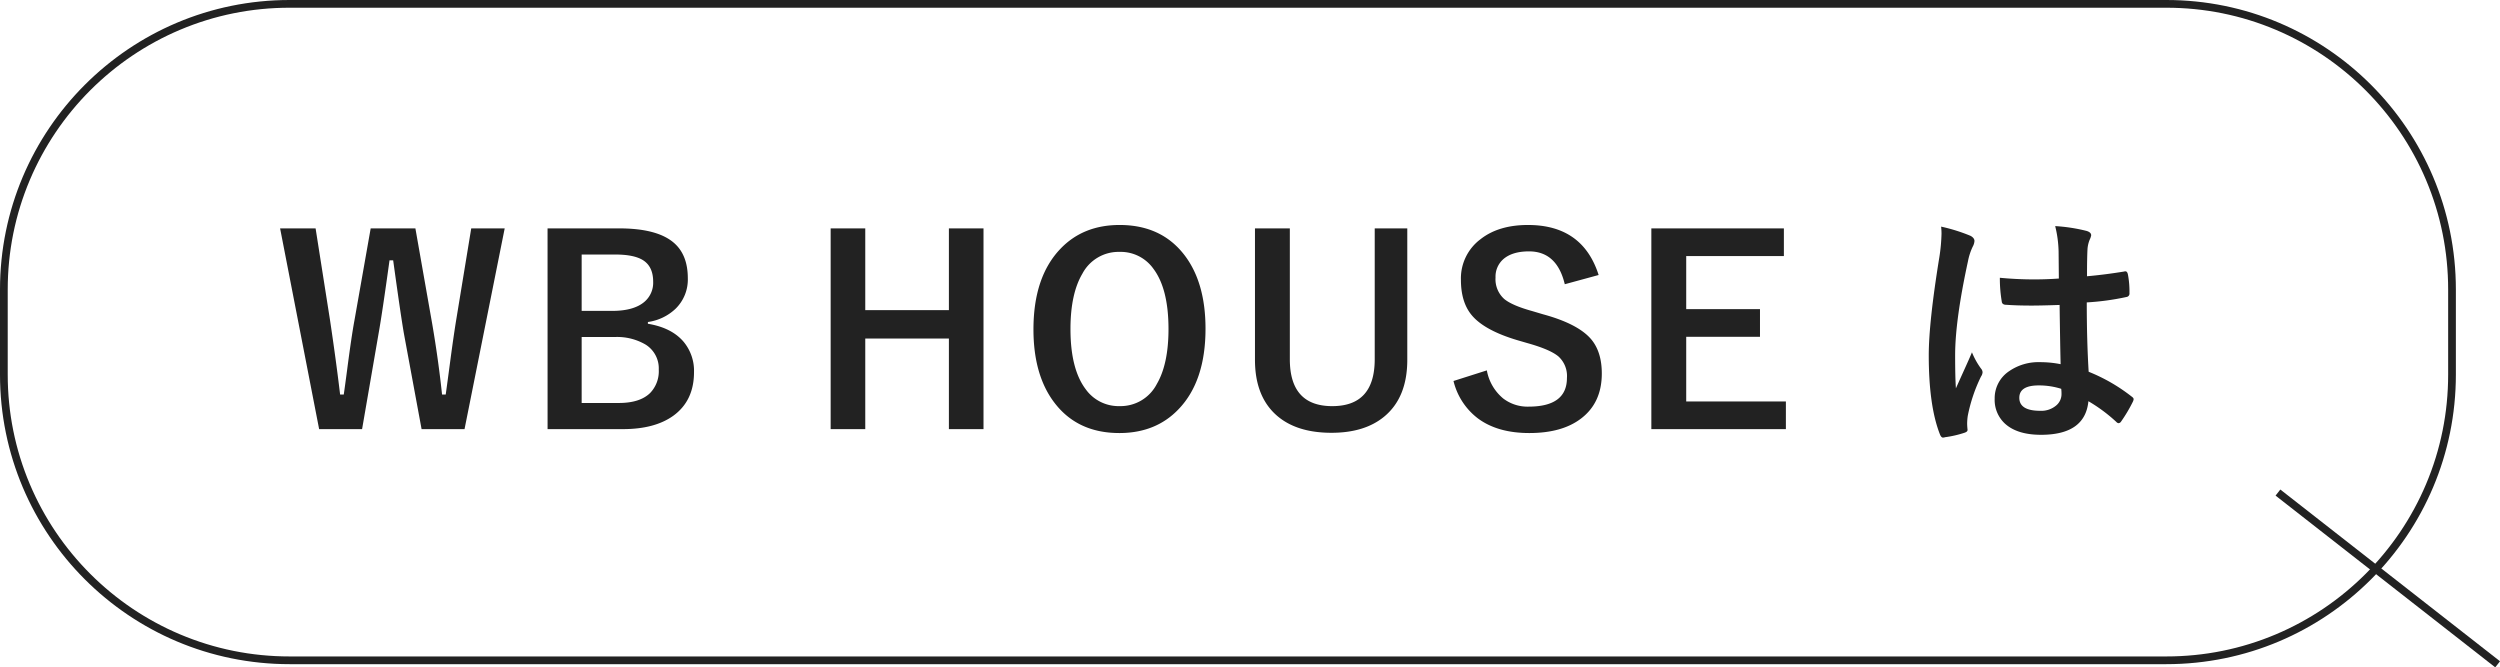
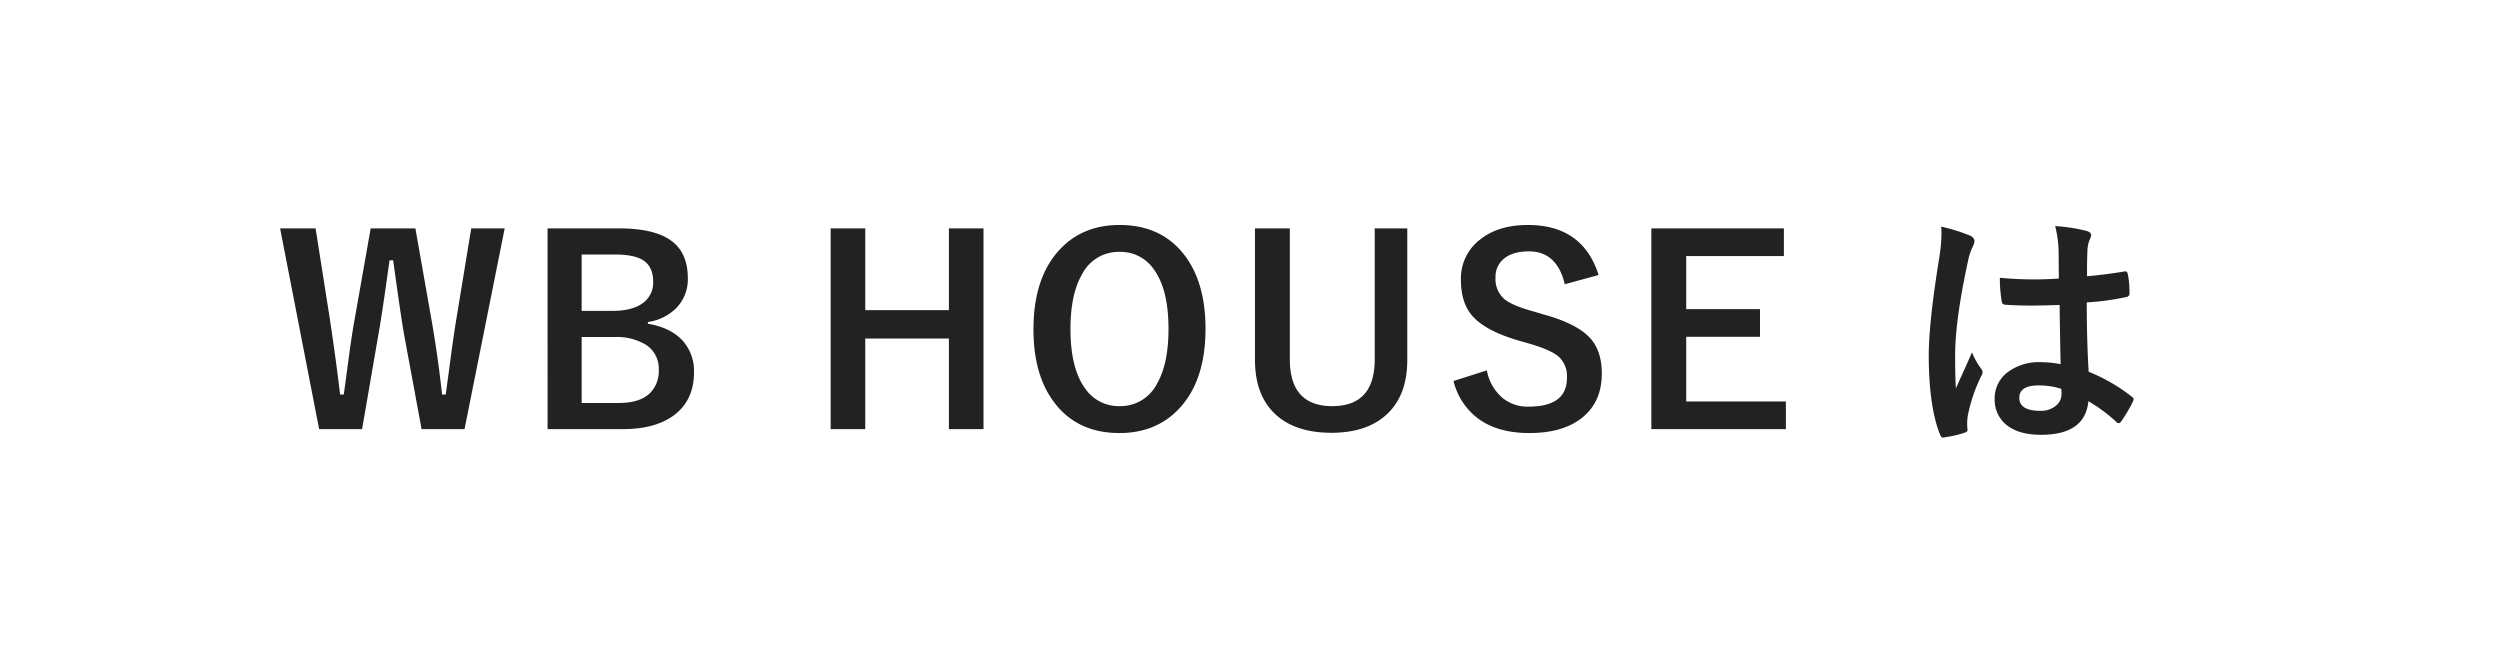
<svg xmlns="http://www.w3.org/2000/svg" width="647.427" height="172.826" viewBox="0 0 647.427 172.826">
  <g id="グループ_52672" data-name="グループ 52672" transform="translate(-85 -10445)">
    <g id="グループ_52671" data-name="グループ 52671">
      <g id="グループ_52632" data-name="グループ 52632" transform="translate(-929.927 2825.727)">
        <path id="パス_132601" data-name="パス 132601" d="M59.7-51.853,49.3.131H38.178L33.7-24.078q-.752-4.057-2.879-19.5h-.949q-1.9,13.806-2.879,19.236L22.77.131H11.646L1.538-51.853H10.73L14.46-28.135q1.57,10.5,2.617,19.3h.949q.327-2.225.883-6.478,1.112-8.539,1.865-12.628l4.22-23.915H36.575l4.351,24.7q1.6,9.324,2.552,18.32h.949q.327-2.257,1.374-10.174.687-5.038,1.243-8.539l3.991-24.307Zm11.1,0H89.357q10.011,0,14.3,3.86,3.468,3.108,3.468,9.062a10.567,10.567,0,0,1-3.173,7.884,12.962,12.962,0,0,1-7.165,3.435v.458q6.15,1.014,9.258,4.678a11.745,11.745,0,0,1,2.683,7.852q0,7.426-5.4,11.319Q98.517.131,90.306.131h-19.5Zm8.833,6.772V-30.49h7.917q5.562,0,8.31-2.323a6.488,6.488,0,0,0,2.29-5.234q0-3.828-2.519-5.5-2.323-1.538-7.3-1.538Zm0,21.363V-6.641h9.651q5.431,0,8.081-2.584A8.11,8.11,0,0,0,99.6-15.278a7.261,7.261,0,0,0-3.4-6.478,14.555,14.555,0,0,0-8.048-1.963ZM183.7-51.853V.131h-8.964V-23.326H153.079V.131h-8.964V-51.853h8.964v21.167h21.657V-51.853Zm35.247-.883q10.894,0,16.881,7.917,5.365,7.1,5.365,18.942,0,13.577-6.968,20.839-5.889,6.183-15.343,6.183Q207.988,1.145,202-6.8q-5.365-7.1-5.365-18.909,0-13.577,7-20.872Q209.525-52.736,218.947-52.736Zm0,6.968a10.594,10.594,0,0,0-9.651,5.66q-3.075,5.2-3.075,14.329,0,10.371,3.958,15.6a10.469,10.469,0,0,0,8.768,4.351,10.559,10.559,0,0,0,9.618-5.692q3.042-5.2,3.042-14.264,0-10.436-3.926-15.638A10.382,10.382,0,0,0,218.947-45.768Zm74.5-6.085V-17.83q0,9.814-6.02,14.754Q282.362,1.08,273.823,1.08q-9.913,0-15.114-5.365Q254-9.16,254-17.83V-51.853h9.029V-17.96q0,12.137,10.992,12.137T285.012-17.96V-51.853ZM343-39.781l-8.768,2.388Q332.2-45.9,324.97-45.9q-4.384,0-6.707,2.061a6.028,6.028,0,0,0-1.963,4.711,6.855,6.855,0,0,0,2.257,5.562q2.061,1.7,7.3,3.141l2.748.818q9.127,2.486,12.5,6.51,2.715,3.271,2.715,8.833,0,7.557-5.365,11.646-4.907,3.762-13.413,3.762-8.211,0-13.315-3.795a17.287,17.287,0,0,1-6.314-9.684l8.637-2.748a12.227,12.227,0,0,0,4.22,7.263,10.34,10.34,0,0,0,6.576,2.126q9.945,0,9.945-7.426a6.837,6.837,0,0,0-2.192-5.562q-2.126-1.8-7.95-3.435L321.96-22.9q-8.669-2.584-11.908-6.576-2.715-3.337-2.715-9.062a12.664,12.664,0,0,1,5.1-10.534q4.678-3.664,12.268-3.664Q338.873-52.736,343-39.781Zm47.973-12.072v7.165H365.68v13.74h19.105v7.165H365.68v16.75h25.812V.131H356.651V-51.853ZM462.64-16.685q-.131-5.529-.262-15.343-4.711.164-7.361.164-3.6,0-6.445-.2-1.112,0-1.178-.883a35.661,35.661,0,0,1-.491-6.118q4.449.425,8.931.425,3.141,0,6.347-.229l-.065-7.034a29.8,29.8,0,0,0-.883-6.543,43.8,43.8,0,0,1,8.113,1.243q1.21.36,1.21,1.145a4.446,4.446,0,0,1-.393,1.145,7.788,7.788,0,0,0-.556,2.355q-.131,2.257-.131,7.1,4.482-.393,9.52-1.21a1.839,1.839,0,0,1,.425-.065q.491,0,.654.851a23.569,23.569,0,0,1,.393,4.776.887.887,0,0,1-.752,1.014,66.6,66.6,0,0,1-10.305,1.407q0,9.88.491,17.96A45.348,45.348,0,0,1,481.026-8.31q.523.36.523.687a1.979,1.979,0,0,1-.2.654A38.513,38.513,0,0,1,478.278-1.8a.878.878,0,0,1-.622.393.9.9,0,0,1-.589-.327,41.215,41.215,0,0,0-7.23-5.365q-.851,8.7-12.268,8.7-6.118,0-9.291-2.846a8.349,8.349,0,0,1-2.715-6.51,8.4,8.4,0,0,1,3.762-7.132,13.34,13.34,0,0,1,7.982-2.323A26.8,26.8,0,0,1,462.64-16.685Zm.164,6.379a19.119,19.119,0,0,0-5.823-.883q-5.038,0-5.038,3.206,0,3.37,5.431,3.37a5.956,5.956,0,0,0,4.188-1.439,3.827,3.827,0,0,0,1.309-2.912A11.194,11.194,0,0,0,462.8-10.305ZM431.692-52.311a44.65,44.65,0,0,1,7.623,2.388q1.014.556,1.014,1.341a3.553,3.553,0,0,1-.458,1.472,15.466,15.466,0,0,0-1.21,3.7q-3.337,15.343-3.337,24.405,0,5.758.2,8.571.491-1.112,2.192-4.875,1.21-2.65,1.963-4.449a19.636,19.636,0,0,0,2.355,4.22,1.538,1.538,0,0,1,.393.949,2.115,2.115,0,0,1-.393,1.08,41.01,41.01,0,0,0-3.435,10.174,14.715,14.715,0,0,0-.164,2.061,14.666,14.666,0,0,0,.1,1.5V.36q0,.458-.818.72a27.452,27.452,0,0,1-5.005,1.145,1.932,1.932,0,0,1-.523.1q-.491,0-.818-.883-2.879-7.328-2.879-20.447,0-8.506,2.748-25.419a45.706,45.706,0,0,0,.556-6.02A16.338,16.338,0,0,0,431.692-52.311Z" transform="translate(1085.927 7730.273)" fill="#222" />
-         <path id="パス_132281" data-name="パス 132281" d="M-13540.324-7791.2l56.891,44.477" transform="translate(15145.172 15538.033)" fill="none" stroke="#222" stroke-width="2" />
        <g id="パス_132602" data-name="パス 132602" transform="translate(1014.927 7619.273)" fill="none">
          <path d="M75,0H561a75,75,0,0,1,75,75V97a75,75,0,0,1-75,75H75A75,75,0,0,1,0,97V75A75,75,0,0,1,75,0Z" stroke="none" />
-           <path d="M 75 2 C 65.144 2 55.584 3.93 46.586 7.736 C 42.261 9.565 38.089 11.83 34.186 14.466 C 30.32 17.078 26.685 20.077 23.381 23.381 C 20.077 26.685 17.078 30.32 14.466 34.186 C 11.83 38.089 9.565 42.261 7.736 46.586 C 3.93 55.584 2 65.144 2 75 L 2 97 C 2 106.856 3.93 116.416 7.736 125.414 C 9.565 129.739 11.83 133.911 14.466 137.814 C 17.078 141.68 20.077 145.315 23.381 148.619 C 26.685 151.923 30.32 154.922 34.186 157.534 C 38.089 160.17 42.261 162.435 46.586 164.264 C 55.584 168.07 65.144 170 75 170 L 561 170 C 570.856 170 580.416 168.07 589.414 164.264 C 593.739 162.435 597.911 160.17 601.814 157.534 C 605.68 154.922 609.315 151.923 612.619 148.619 C 615.923 145.315 618.922 141.68 621.534 137.814 C 624.17 133.911 626.435 129.739 628.264 125.414 C 632.07 116.416 634 106.856 634 97 L 634 75 C 634 65.144 632.07 55.584 628.264 46.586 C 626.435 42.261 624.17 38.089 621.534 34.186 C 618.922 30.32 615.923 26.685 612.619 23.381 C 609.315 20.077 605.68 17.078 601.814 14.466 C 597.911 11.83 593.739 9.565 589.414 7.736 C 580.416 3.93 570.856 2 561 2 L 75 2 M 75 0 L 561 0 C 602.421 0 636 33.579 636 75 L 636 97 C 636 138.421 602.421 172 561 172 L 75 172 C 33.579 172 0 138.421 0 97 L 0 75 C 0 33.579 33.579 0 75 0 Z" stroke="none" fill="#222" />
        </g>
      </g>
    </g>
  </g>
</svg>